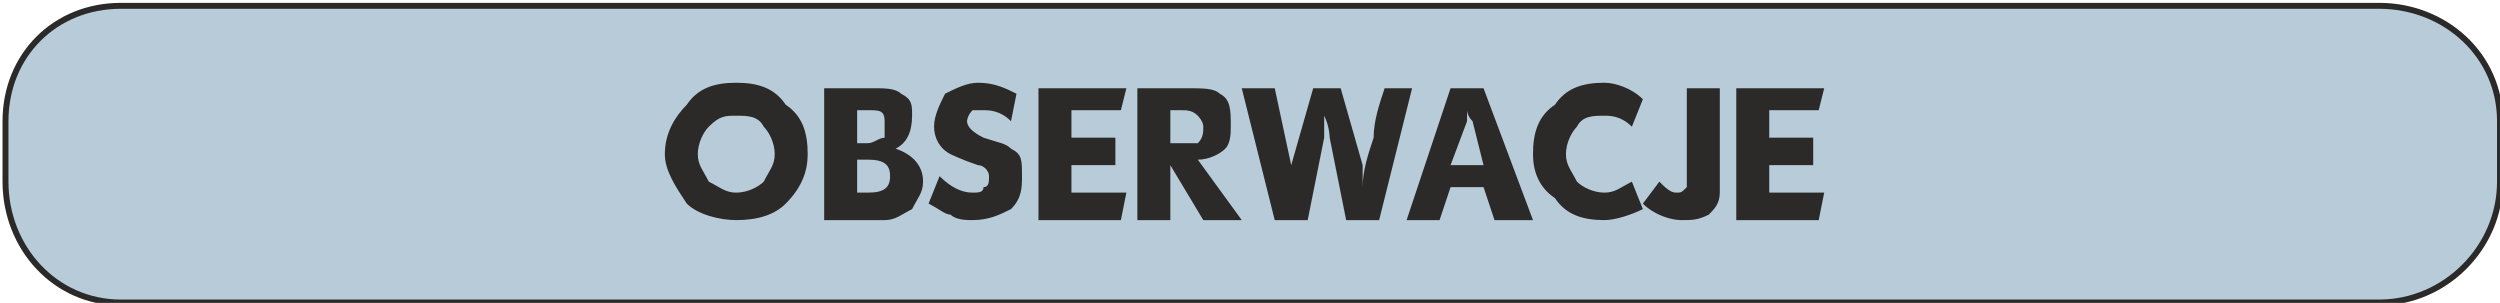
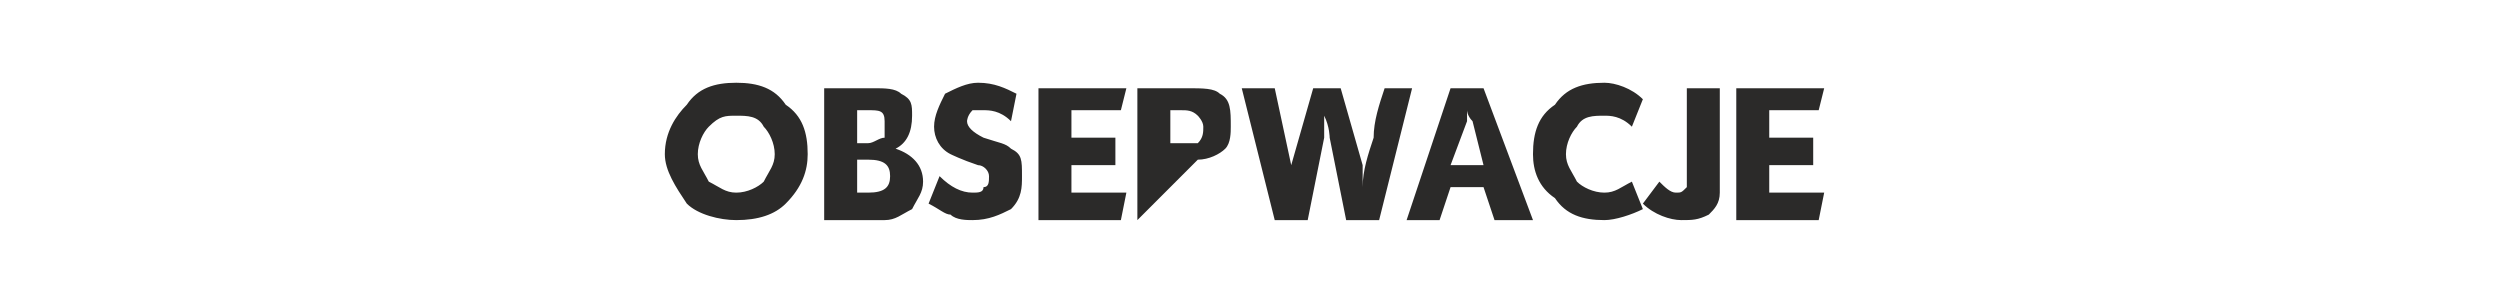
<svg xmlns="http://www.w3.org/2000/svg" xml:space="preserve" width="84.2mm" height="10.2mm" version="1.1" style="shape-rendering:geometricPrecision; text-rendering:geometricPrecision; image-rendering:optimizeQuality; fill-rule:evenodd; clip-rule:evenodd" viewBox="0 0 455 55">
  <defs>
    <style type="text/css">
   
    .str0 {stroke:#2B2A29;stroke-width:1.081}
    .fil0 {fill:#B7CBD8}
    .fil1 {fill:#2B2A29;fill-rule:nonzero}
   
  </style>
  </defs>
  <g id="Warstwa_x0020_1">
-     <path class="fil0 str0" d="M22 1l411 0c12,0 22,9 22,21l0 11c0,12 -10,22 -22,22l-411 0c-12,0 -21,-10 -21,-22l0 -11c0,-12 9,-21 21,-21z" />
-     <path class="fil1" d="M121 28c0,-4 2,-7 4,-9 2,-3 5,-4 9,-4 4,0 7,1 9,4 3,2 4,5 4,9 0,3 -1,6 -4,9 -2,2 -5,3 -9,3 -3,0 -7,-1 -9,-3 -2,-3 -4,-6 -4,-9zm6 0c0,2 1,3 2,5 2,1 3,2 5,2 2,0 4,-1 5,-2 1,-2 2,-3 2,-5 0,-2 -1,-4 -2,-5 -1,-2 -3,-2 -5,-2 -2,0 -3,0 -5,2 -1,1 -2,3 -2,5zm23 12l0 -24 9 0c2,0 4,0 5,1 2,1 2,2 2,4 0,3 -1,5 -3,6 3,1 5,3 5,6 0,2 -1,3 -2,5 -2,1 -3,2 -5,2l-11 0zm6 -14l2 0c1,0 2,-1 3,-1 0,-1 0,-1 0,-3 0,-2 -1,-2 -3,-2l-2 0 0 6zm0 9l2 0c3,0 4,-1 4,-3 0,-2 -1,-3 -4,-3l-2 0 0 6zm13 2l2 -5c2,2 4,3 6,3 1,0 2,0 2,-1 1,0 1,-1 1,-2 0,-1 -1,-2 -2,-2 -3,-1 -5,-2 -5,-2 -2,-1 -3,-3 -3,-5 0,-2 1,-4 2,-6 2,-1 4,-2 6,-2 3,0 5,1 7,2l-1 5c-2,-2 -4,-2 -5,-2 -1,0 -2,0 -2,0 -1,1 -1,2 -1,2 0,1 1,2 3,3 3,1 4,1 5,2 2,1 2,2 2,5 0,2 0,4 -2,6 -2,1 -4,2 -7,2 -1,0 -3,0 -4,-1 -1,0 -2,-1 -4,-2zm20 3l0 -24 16 0 -1 4 -9 0 0 5 8 0 0 5 -8 0 0 5 10 0 -1 5 -15 0zm18 0l0 -24 9 0c3,0 5,0 6,1 2,1 2,3 2,6 0,1 0,3 -1,4 -1,1 -3,2 -5,2l8 11 -7 0 -6 -10 0 10 -6 0zm6 -14l2 0c2,0 3,0 3,0 1,-1 1,-2 1,-3 0,-1 -1,-2 -1,-2 -1,-1 -2,-1 -3,-1l-2 0 0 6zm13 -10l6 0 3 14c0,1 0,2 0,4 0,-1 0,-3 0,-4l4 -14 5 0 4 14c0,0 0,2 0,4 0,-3 1,-6 2,-9 0,-3 1,-6 2,-9l5 0 -6 24 -6 0 -3 -15c0,0 0,-2 -1,-4 0,1 0,2 0,4l-3 15 -6 0 -6 -24zm30 24l8 -24 6 0 9 24 -7 0 -2 -6 -6 0 -2 6 -6 0zm8 -10l6 0 -2 -8c-1,-1 -1,-2 -1,-2 0,0 0,1 0,2l-3 8zm35 -12l-2 5c-2,-2 -4,-2 -5,-2 -2,0 -4,0 -5,2 -1,1 -2,3 -2,5 0,2 1,3 2,5 1,1 3,2 5,2 2,0 3,-1 5,-2l2 5c-2,1 -5,2 -7,2 -4,0 -7,-1 -9,-4 -3,-2 -4,-5 -4,-8 0,-4 1,-7 4,-9 2,-3 5,-4 9,-4 2,0 5,1 7,3zm0 19l3 -4c1,1 2,2 3,2 1,0 1,0 2,-1 0,0 0,-1 0,-2l0 -16 6 0 0 17c0,0 0,1 0,2 0,2 -1,3 -2,4 -2,1 -3,1 -5,1 -2,0 -5,-1 -7,-3zm17 3l0 -24 16 0 -1 4 -9 0 0 5 8 0 0 5 -8 0 0 5 10 0 -1 5 -15 0z" />
+     <path class="fil1" d="M121 28c0,-4 2,-7 4,-9 2,-3 5,-4 9,-4 4,0 7,1 9,4 3,2 4,5 4,9 0,3 -1,6 -4,9 -2,2 -5,3 -9,3 -3,0 -7,-1 -9,-3 -2,-3 -4,-6 -4,-9zm6 0c0,2 1,3 2,5 2,1 3,2 5,2 2,0 4,-1 5,-2 1,-2 2,-3 2,-5 0,-2 -1,-4 -2,-5 -1,-2 -3,-2 -5,-2 -2,0 -3,0 -5,2 -1,1 -2,3 -2,5zm23 12l0 -24 9 0c2,0 4,0 5,1 2,1 2,2 2,4 0,3 -1,5 -3,6 3,1 5,3 5,6 0,2 -1,3 -2,5 -2,1 -3,2 -5,2l-11 0zm6 -14l2 0c1,0 2,-1 3,-1 0,-1 0,-1 0,-3 0,-2 -1,-2 -3,-2l-2 0 0 6zm0 9l2 0c3,0 4,-1 4,-3 0,-2 -1,-3 -4,-3l-2 0 0 6zm13 2l2 -5c2,2 4,3 6,3 1,0 2,0 2,-1 1,0 1,-1 1,-2 0,-1 -1,-2 -2,-2 -3,-1 -5,-2 -5,-2 -2,-1 -3,-3 -3,-5 0,-2 1,-4 2,-6 2,-1 4,-2 6,-2 3,0 5,1 7,2l-1 5c-2,-2 -4,-2 -5,-2 -1,0 -2,0 -2,0 -1,1 -1,2 -1,2 0,1 1,2 3,3 3,1 4,1 5,2 2,1 2,2 2,5 0,2 0,4 -2,6 -2,1 -4,2 -7,2 -1,0 -3,0 -4,-1 -1,0 -2,-1 -4,-2zm20 3l0 -24 16 0 -1 4 -9 0 0 5 8 0 0 5 -8 0 0 5 10 0 -1 5 -15 0zm18 0l0 -24 9 0c3,0 5,0 6,1 2,1 2,3 2,6 0,1 0,3 -1,4 -1,1 -3,2 -5,2zm6 -14l2 0c2,0 3,0 3,0 1,-1 1,-2 1,-3 0,-1 -1,-2 -1,-2 -1,-1 -2,-1 -3,-1l-2 0 0 6zm13 -10l6 0 3 14c0,1 0,2 0,4 0,-1 0,-3 0,-4l4 -14 5 0 4 14c0,0 0,2 0,4 0,-3 1,-6 2,-9 0,-3 1,-6 2,-9l5 0 -6 24 -6 0 -3 -15c0,0 0,-2 -1,-4 0,1 0,2 0,4l-3 15 -6 0 -6 -24zm30 24l8 -24 6 0 9 24 -7 0 -2 -6 -6 0 -2 6 -6 0zm8 -10l6 0 -2 -8c-1,-1 -1,-2 -1,-2 0,0 0,1 0,2l-3 8zm35 -12l-2 5c-2,-2 -4,-2 -5,-2 -2,0 -4,0 -5,2 -1,1 -2,3 -2,5 0,2 1,3 2,5 1,1 3,2 5,2 2,0 3,-1 5,-2l2 5c-2,1 -5,2 -7,2 -4,0 -7,-1 -9,-4 -3,-2 -4,-5 -4,-8 0,-4 1,-7 4,-9 2,-3 5,-4 9,-4 2,0 5,1 7,3zm0 19l3 -4c1,1 2,2 3,2 1,0 1,0 2,-1 0,0 0,-1 0,-2l0 -16 6 0 0 17c0,0 0,1 0,2 0,2 -1,3 -2,4 -2,1 -3,1 -5,1 -2,0 -5,-1 -7,-3zm17 3l0 -24 16 0 -1 4 -9 0 0 5 8 0 0 5 -8 0 0 5 10 0 -1 5 -15 0z" />
  </g>
</svg>